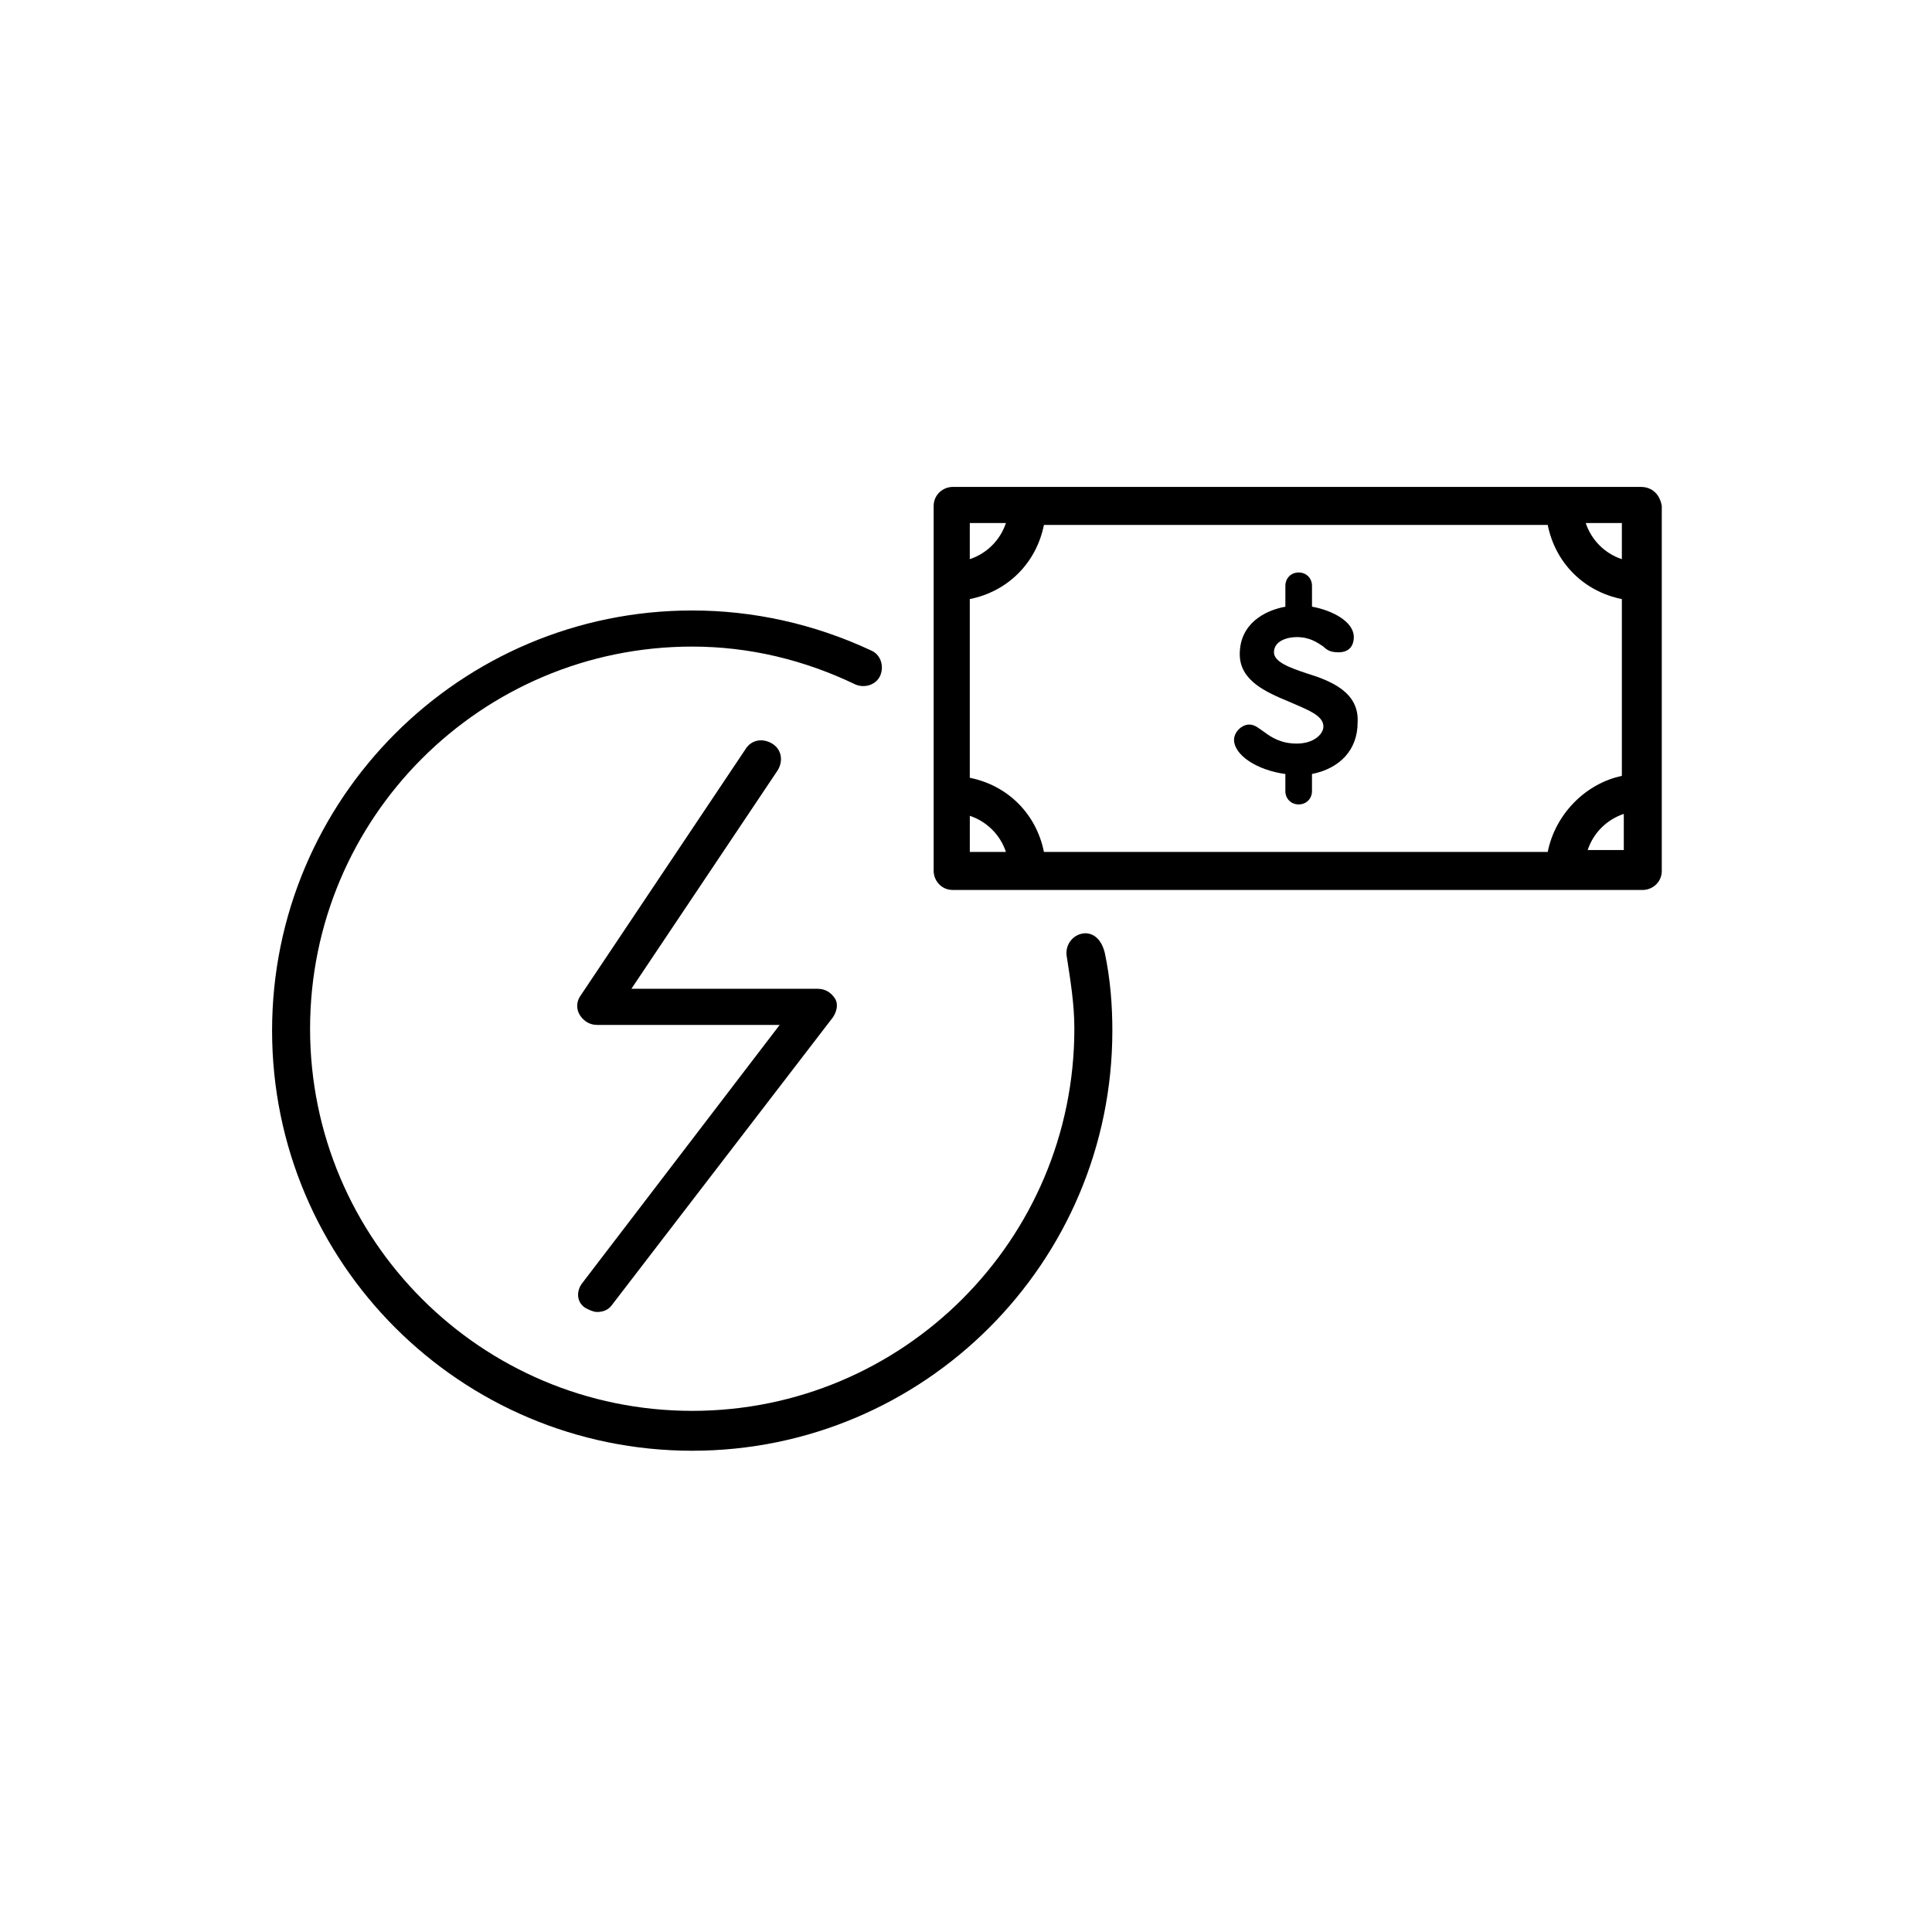
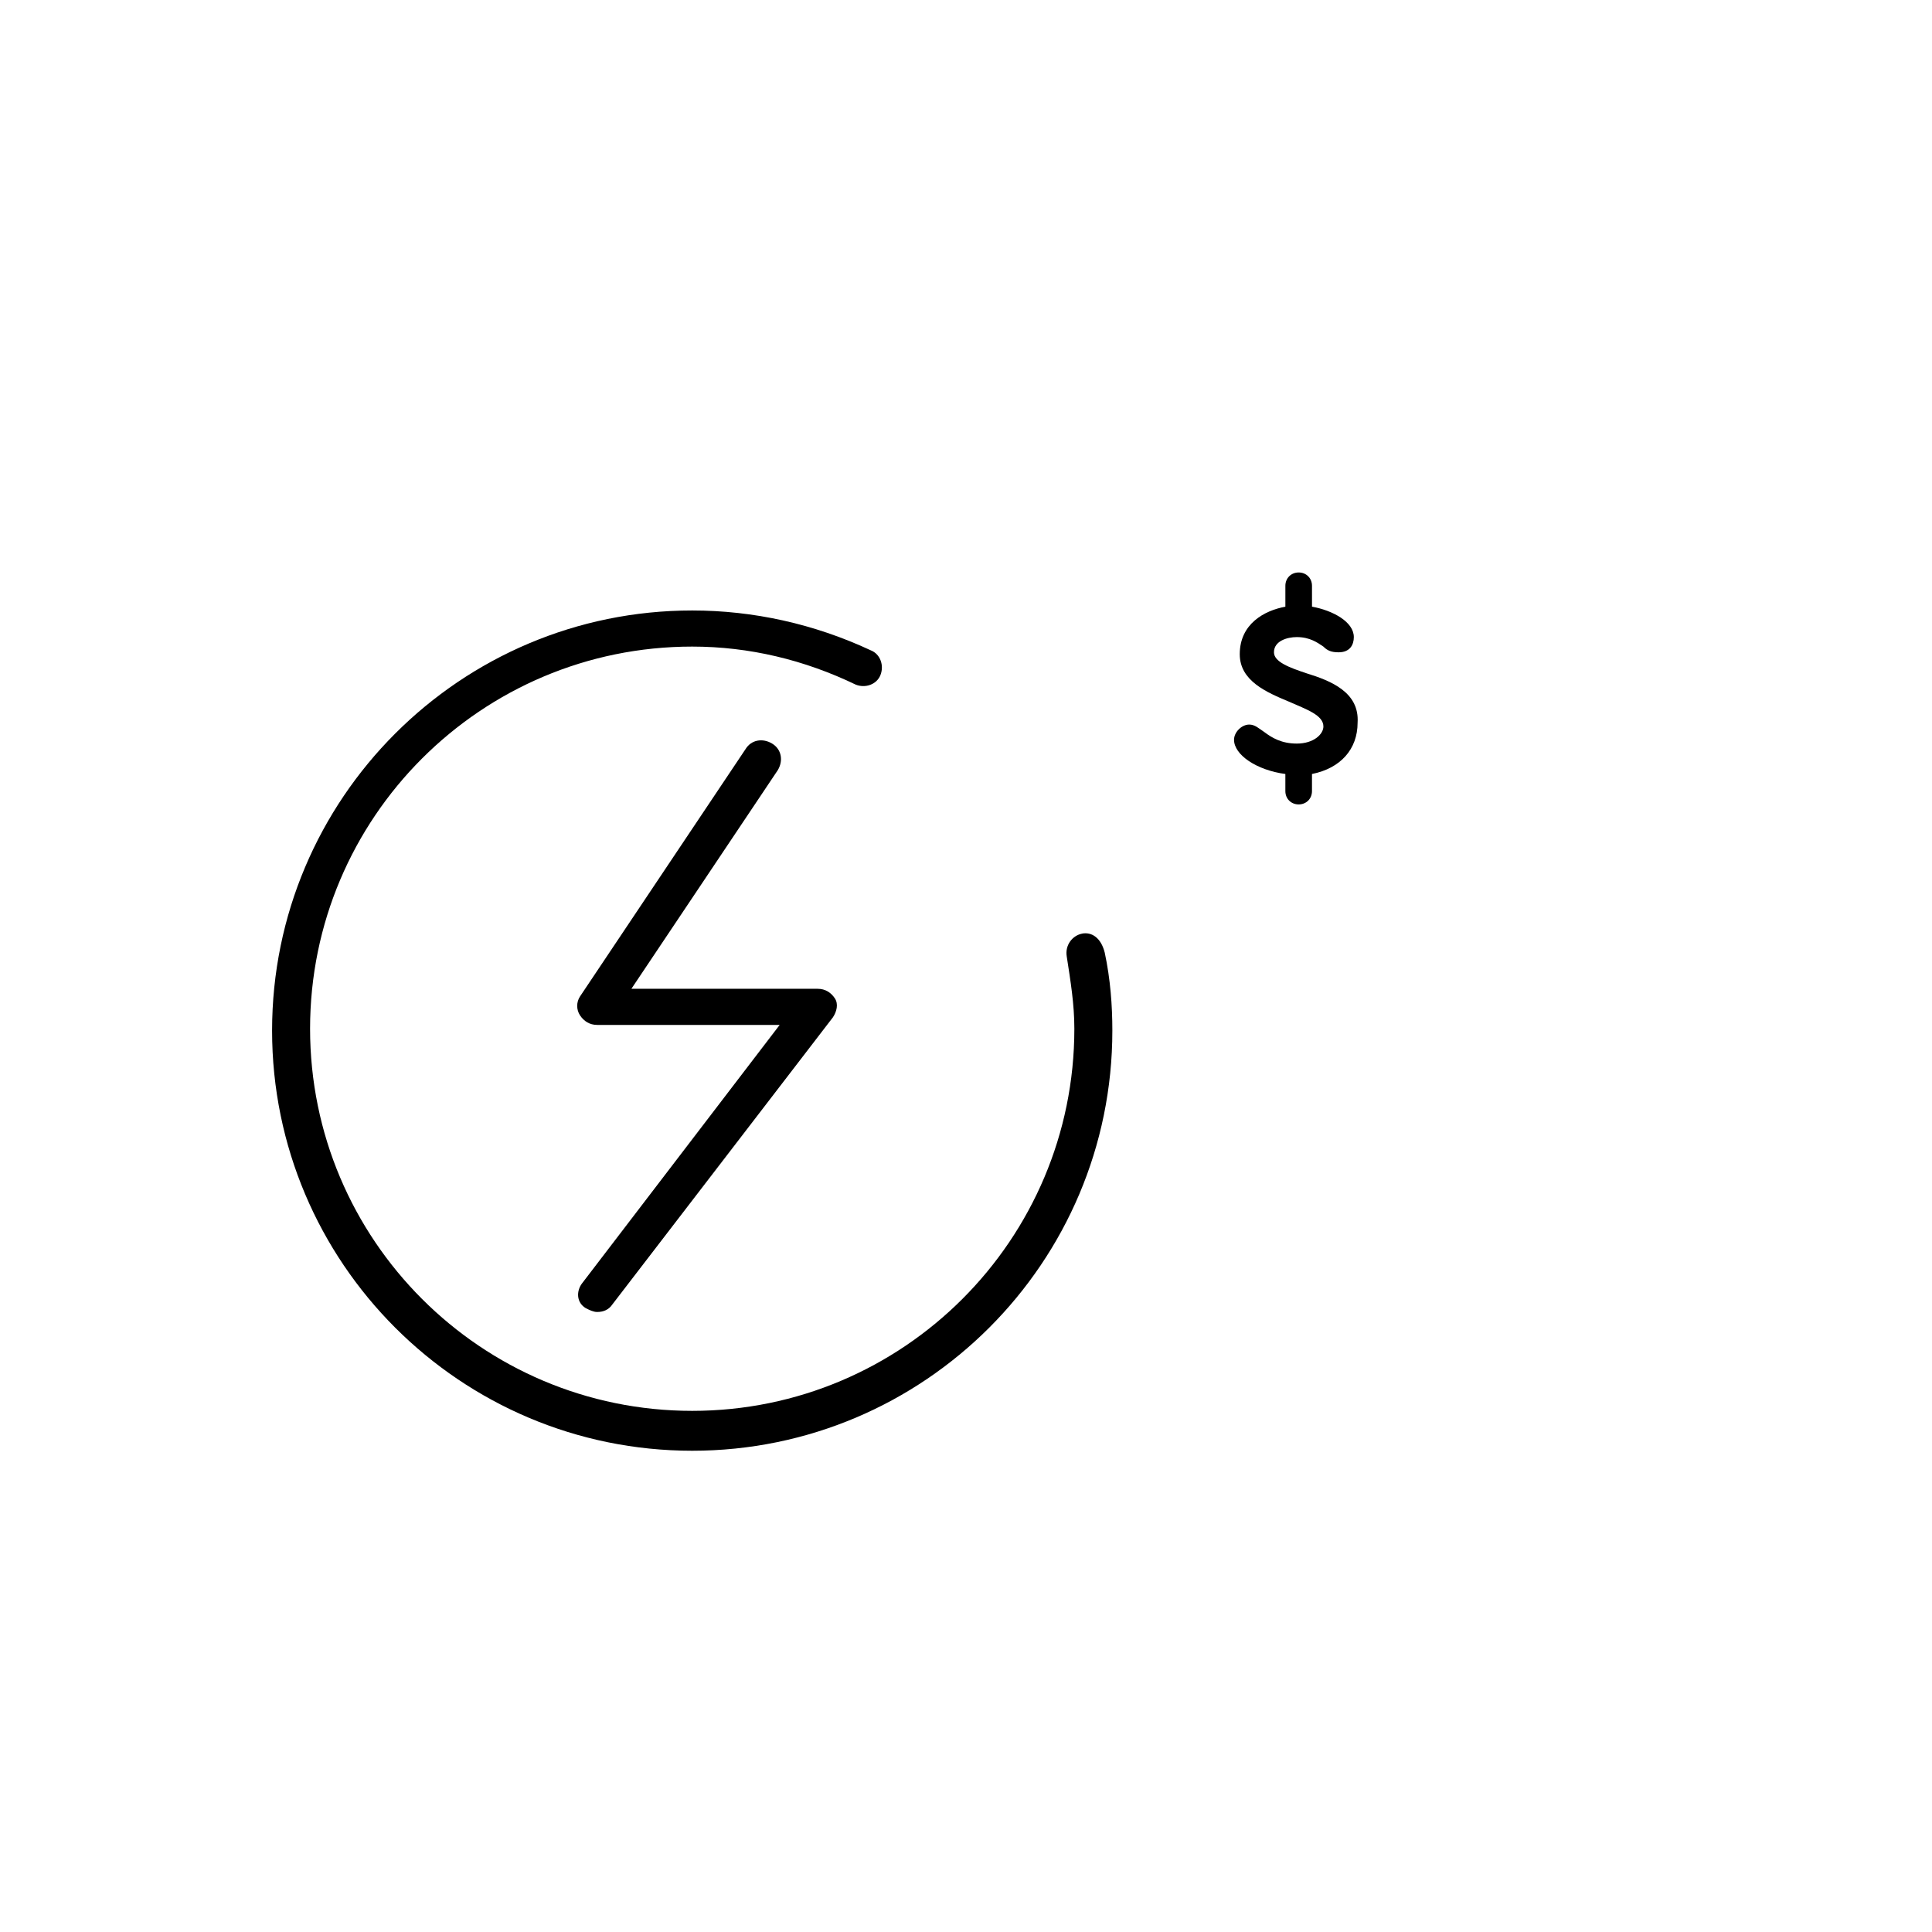
<svg xmlns="http://www.w3.org/2000/svg" fill="#000000" width="800px" height="800px" version="1.1" viewBox="144 144 512 512">
  <g>
    <path d="m490.18 322.41c-4.535-1.512-8.566-3.023-8.566-5.543 0-3.023 3.527-4.031 6.047-4.031 3.527 0 5.543 1.512 7.055 2.519 1.008 1.008 2.016 1.512 4.031 1.512 3.023 0 4.031-2.016 4.031-4.031 0-4.031-5.543-7.055-11.082-8.062l-0.004-5.535c0-2.016-1.512-3.527-3.527-3.527-2.016 0-3.527 1.512-3.527 3.527v5.543c-5.543 1.008-12.09 4.535-12.09 12.594 0 7.055 7.055 10.078 13.098 12.594 4.535 2.016 9.07 3.527 9.07 6.551 0 2.016-2.519 4.535-7.055 4.535-4.031 0-6.551-1.512-8.566-3.023-1.512-1.008-2.519-2.016-4.031-2.016-2.016 0-4.031 2.016-4.031 4.031 0 4.031 6.047 8.062 13.602 9.07v4.535c0 2.016 1.512 3.527 3.527 3.527s3.527-1.512 3.527-3.527v-4.535c7.559-1.512 12.09-6.551 12.09-13.602 0.508-8.066-7.047-11.09-13.598-13.105z" />
-     <path d="m578.85 273.04h-182.38c-2.519 0-5.039 2.016-5.039 5.039v96.73c0 2.519 2.016 5.039 5.039 5.039h182.88c2.519 0 5.039-2.016 5.039-5.039v-96.73c-0.504-3.023-2.519-5.039-5.543-5.039zm-24.688 96.73h-133.51c-2.016-10.078-9.574-17.633-19.648-19.648v-47.359c10.078-2.016 17.633-9.574 19.648-19.648h133.51c2.016 10.078 9.574 17.633 19.648 19.648v46.855c-9.57 2.016-17.633 10.078-19.648 20.152zm19.648-77.586c-4.535-1.512-8.062-5.039-9.574-9.574h9.574zm-163.23-9.574c-1.512 4.535-5.039 8.062-9.574 9.574v-9.574zm-9.57 77.59c4.535 1.512 8.062 5.039 9.574 9.574h-9.574zm163.74 9.066c1.512-4.535 5.039-8.062 9.574-9.574v9.574z" />
    <path d="m430.73 391.43c-2.519 0.504-4.535 3.023-4.031 6.047 1.008 6.551 2.016 12.594 2.016 19.145 0 55.922-45.344 101.27-101.27 101.27s-101.27-45.344-101.27-101.27 45.344-101.27 101.27-101.27c15.113 0 29.727 3.527 43.328 10.078 2.519 1.008 5.543 0 6.551-2.519s0-5.543-2.519-6.551c-15.113-7.055-31.234-10.578-47.359-10.578-61.465 0-111.34 49.879-111.34 111.34 0 61.465 49.879 111.34 111.34 111.34 61.465 0 111.34-49.879 111.34-111.34 0-6.551-0.504-13.602-2.016-20.656-1.008-4.035-3.527-5.547-6.047-5.043z" />
    <path d="m299.24 490.68c1.008 0.504 2.016 1.008 3.023 1.008 1.512 0 3.023-0.504 4.031-2.016l58.438-76.074c1.008-1.512 1.512-3.527 0.504-5.039s-2.519-2.519-4.535-2.519h-49.375l38.793-57.938c1.512-2.519 1.008-5.543-1.512-7.055s-5.543-1.008-7.055 1.512l-43.832 65.496c-1.008 1.512-1.008 3.527 0 5.039 1.008 1.512 2.519 2.519 4.535 2.519h48.367l-52.391 68.516c-1.512 2.016-1.512 5.039 1.008 6.551z" />
  </g>
</svg>